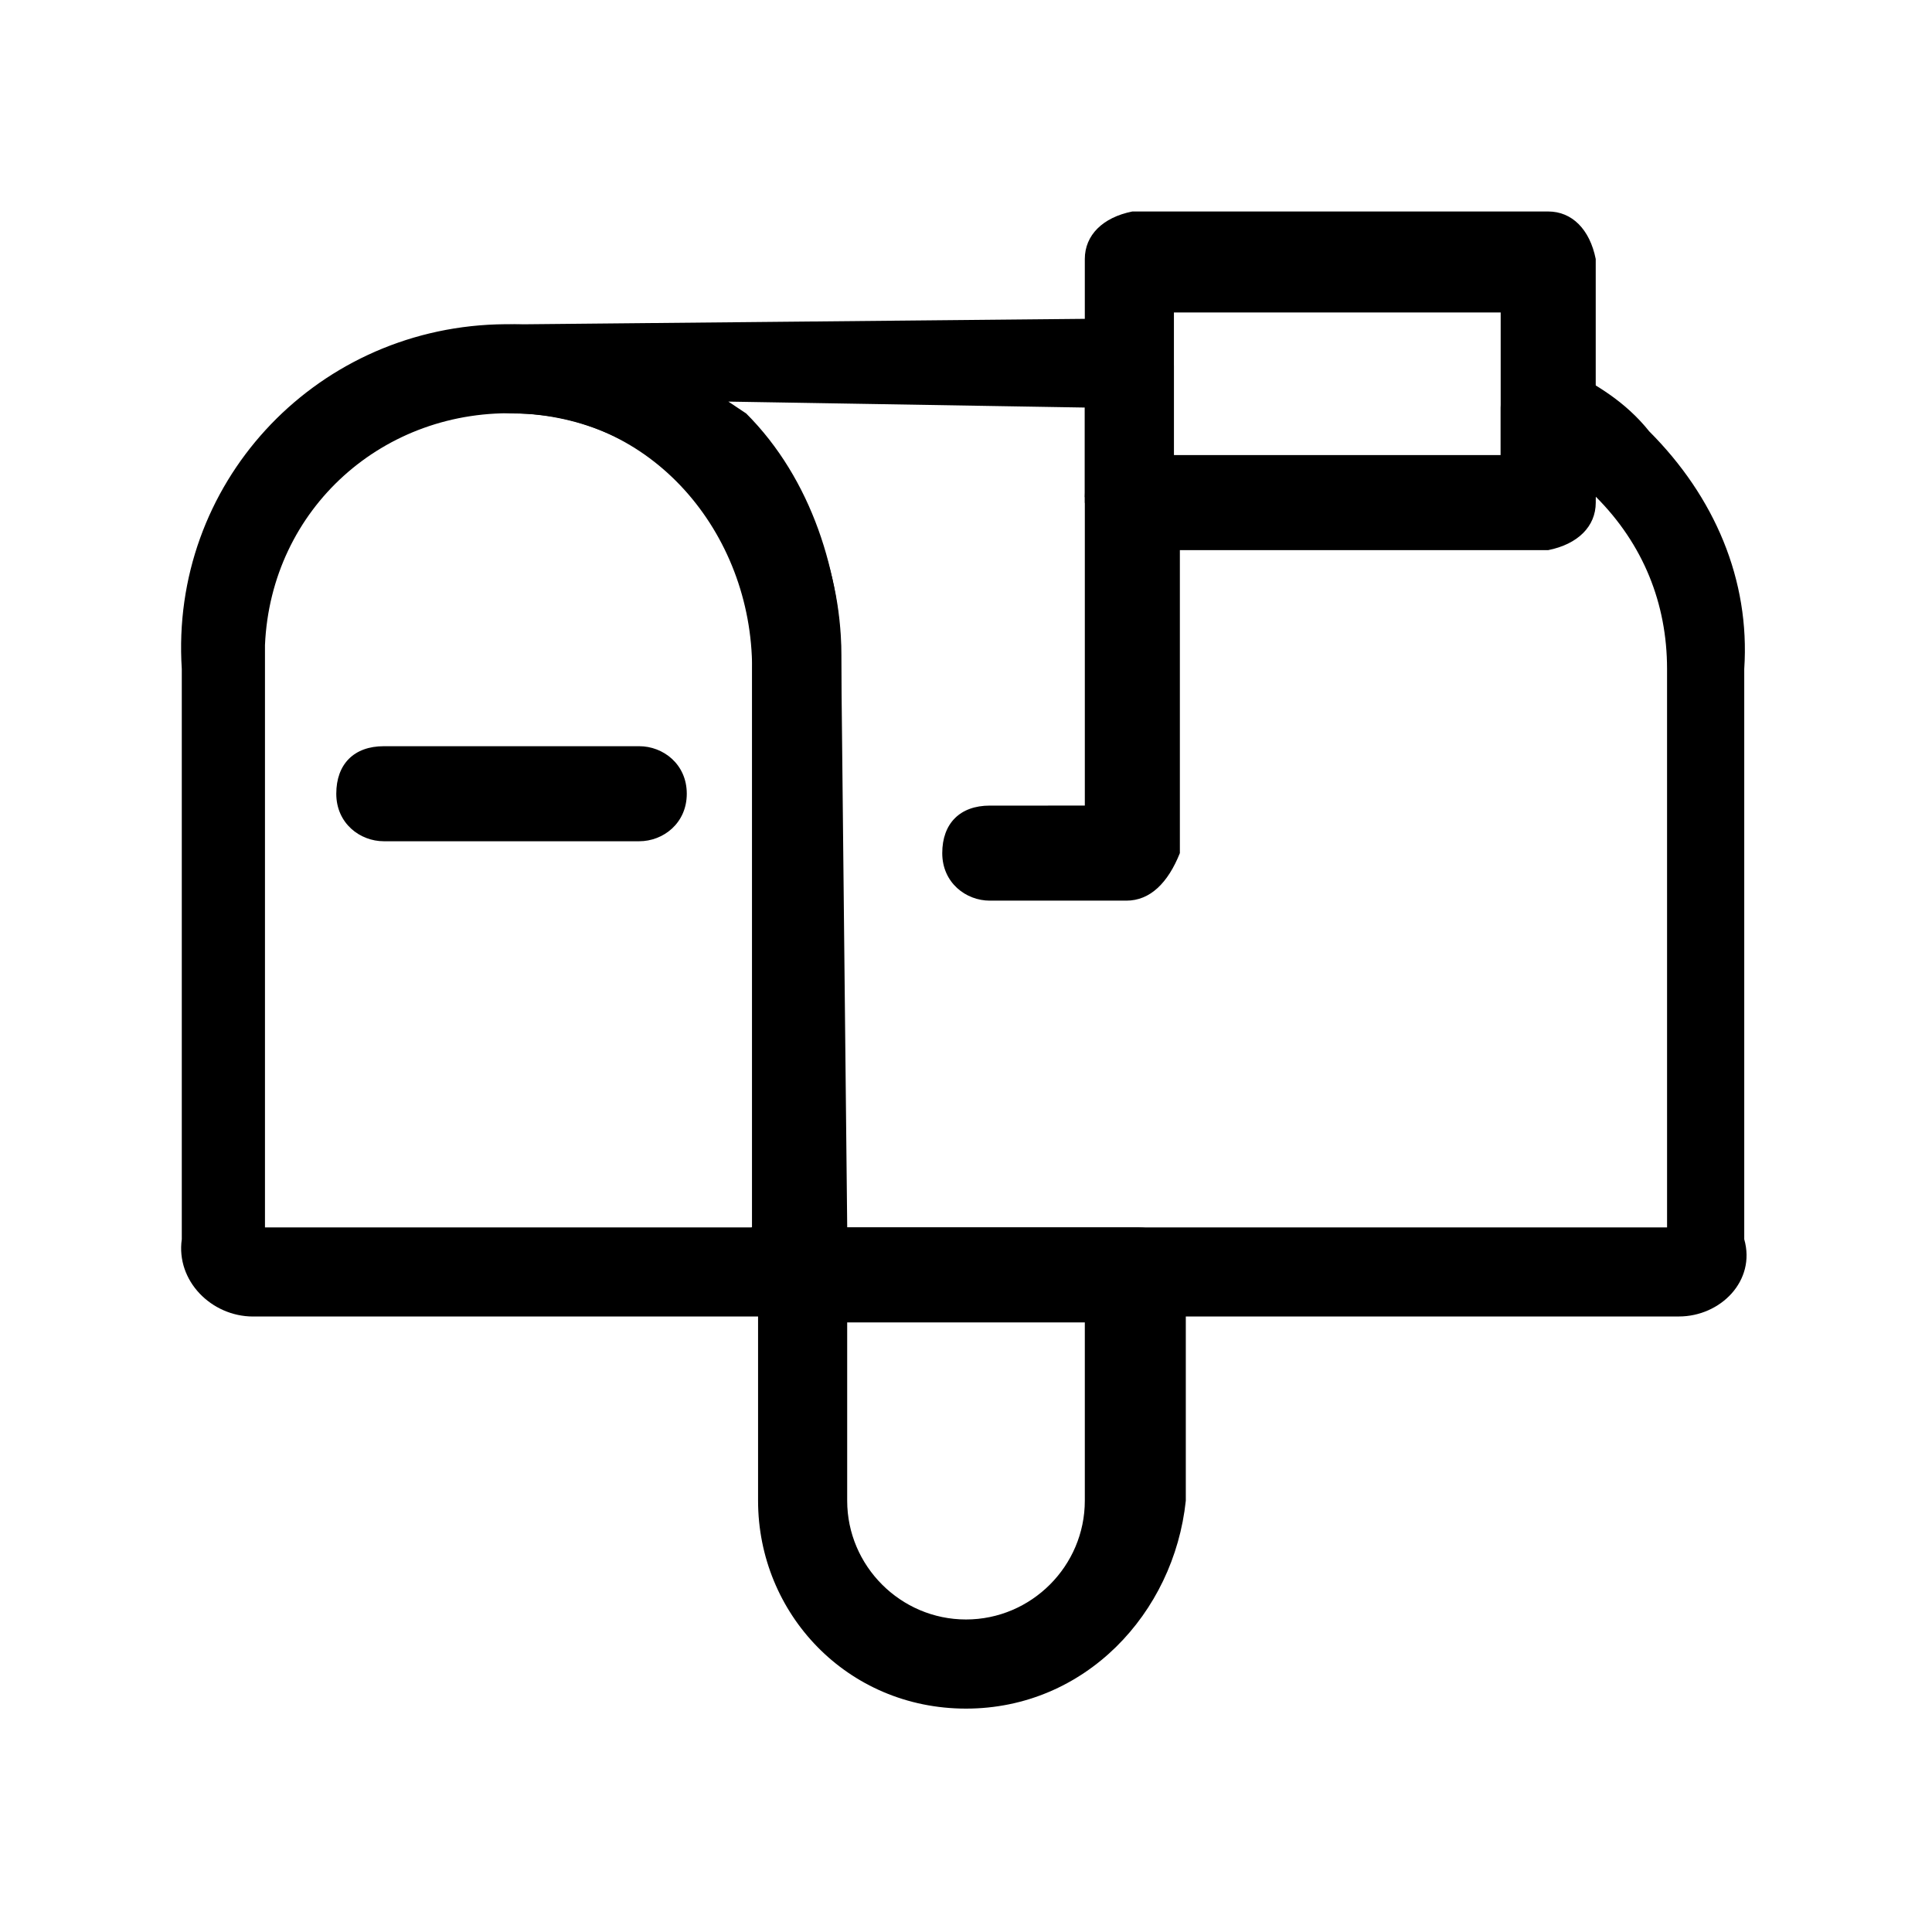
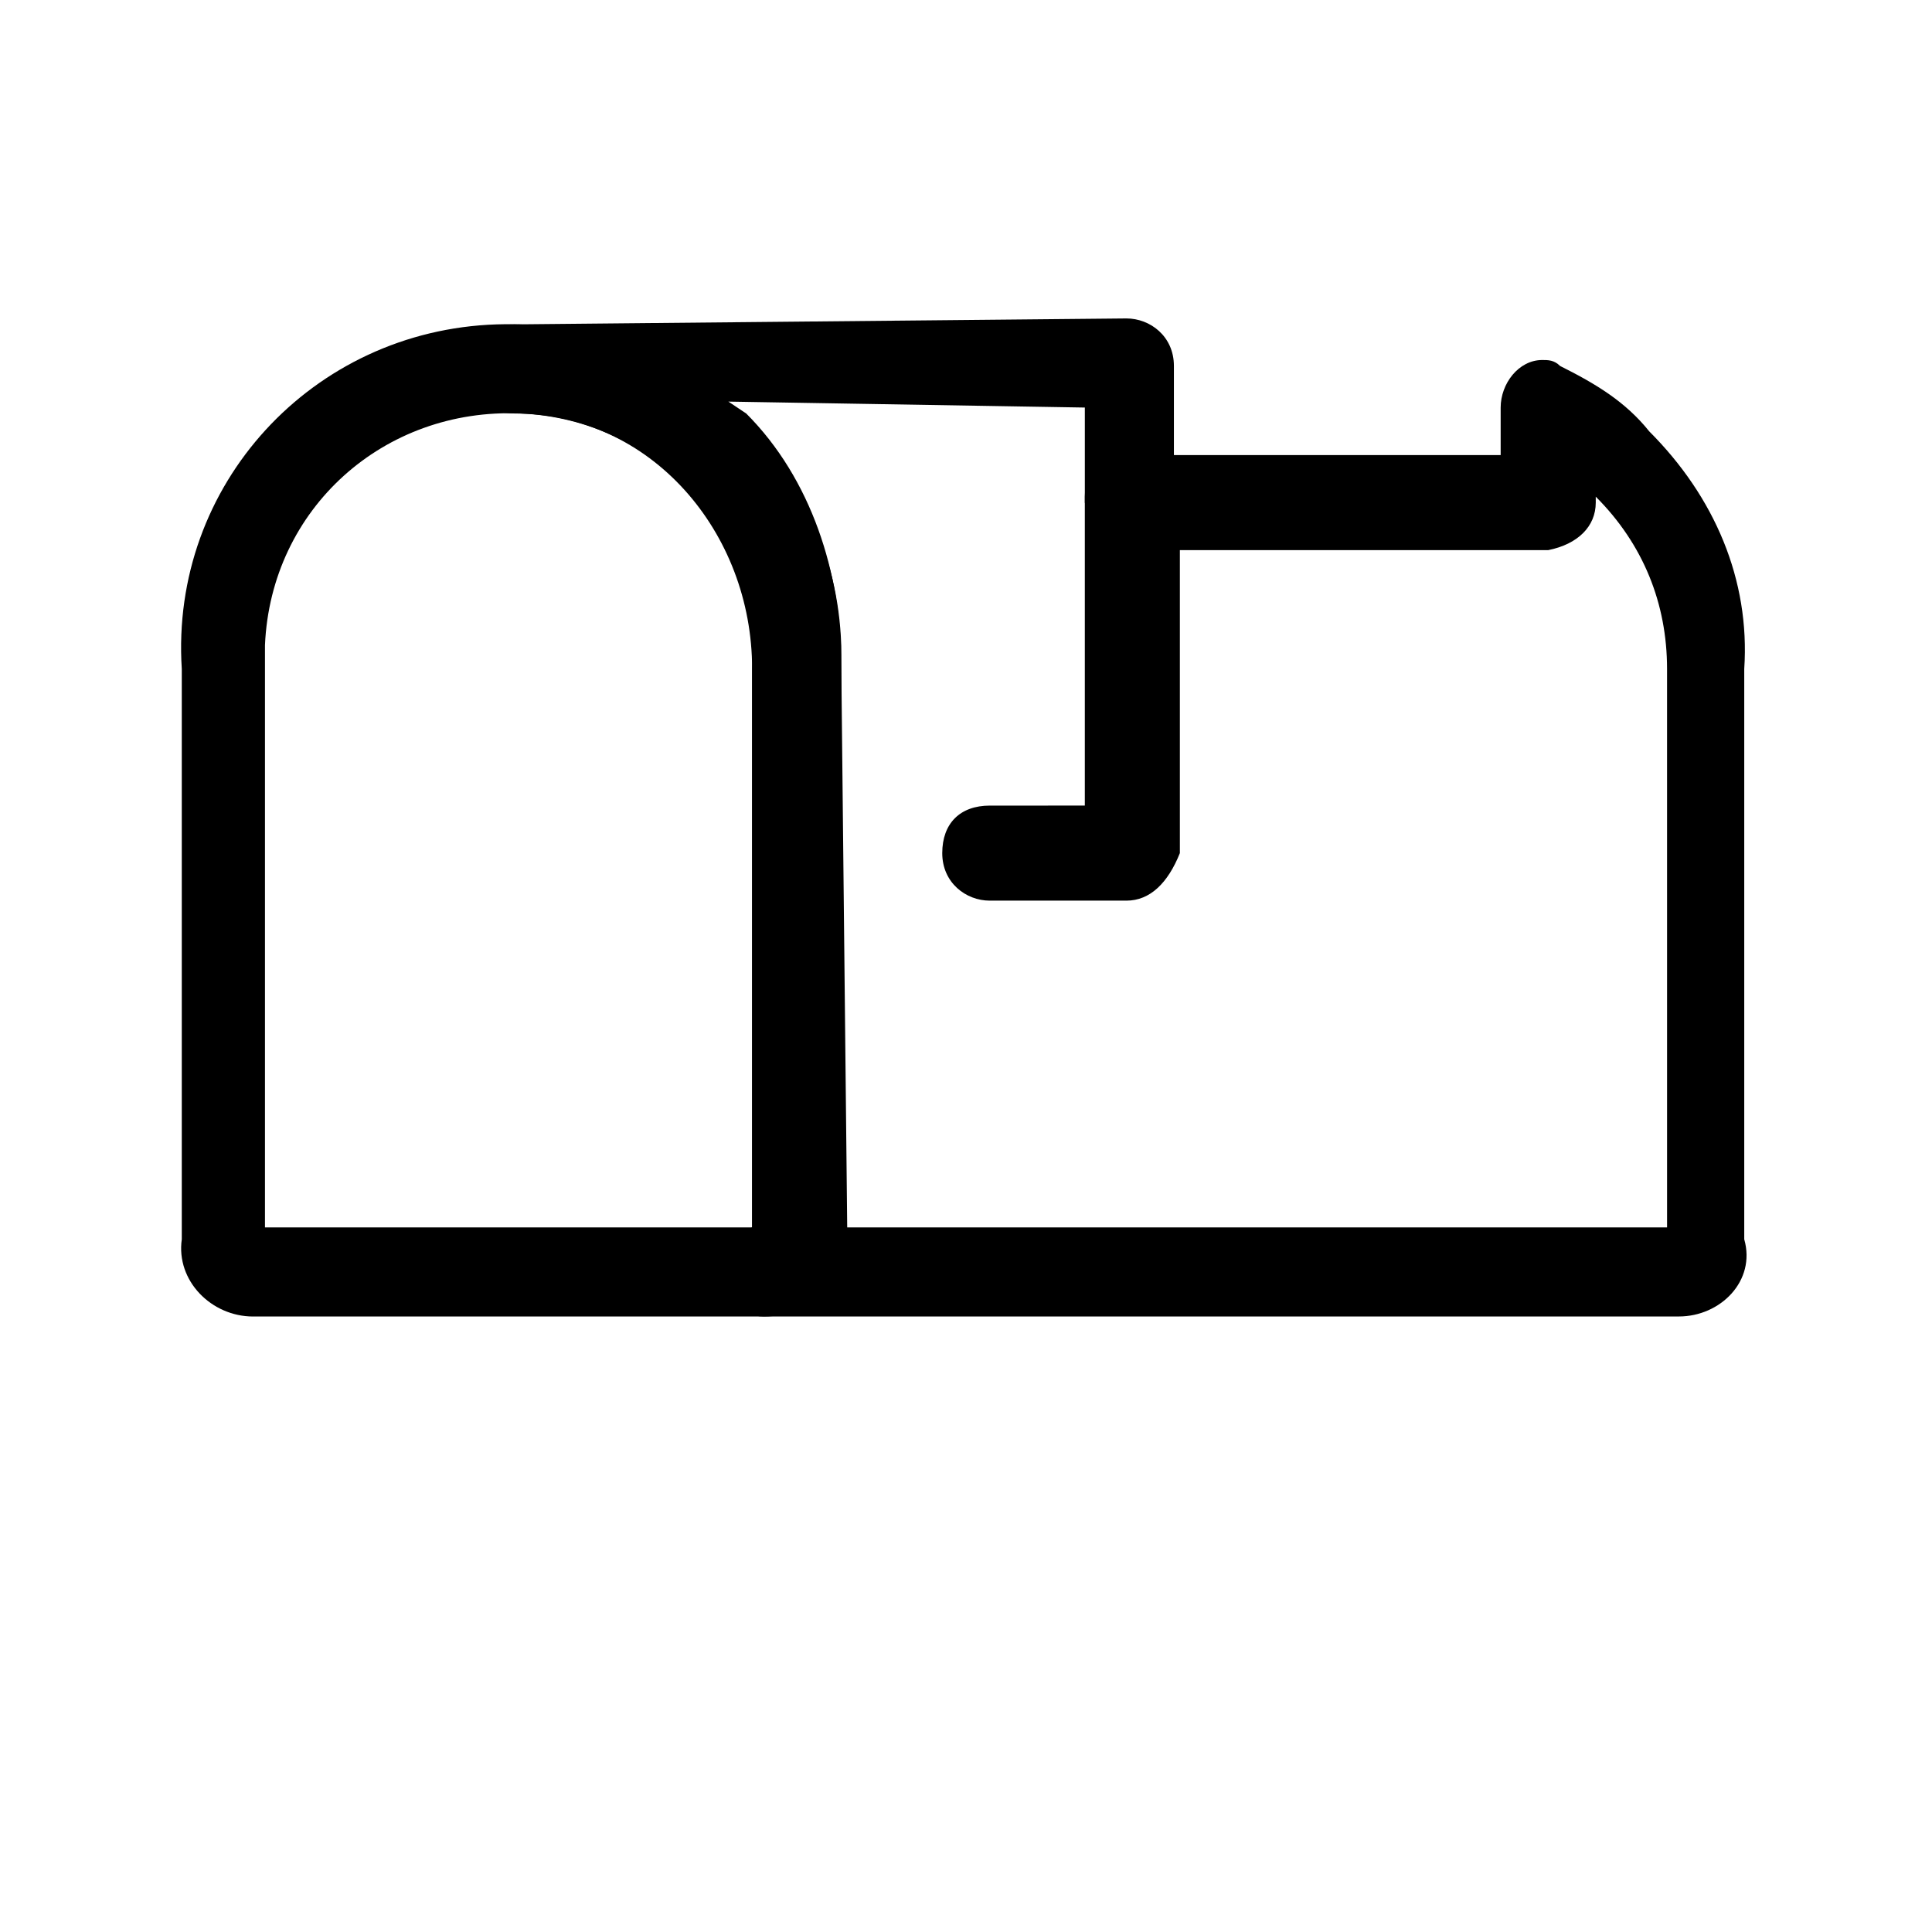
<svg xmlns="http://www.w3.org/2000/svg" fill="#000000" width="800px" height="800px" version="1.1" viewBox="144 144 512 512">
  <g>
-     <path d="m400 596.8c-31.488 0-55.105-25.191-55.105-55.105v-59.828c0-6.297 4.723-12.594 12.594-12.594h88.168c6.297 0 12.594 4.723 12.594 12.594v59.828c-3.148 29.914-26.762 55.105-58.25 55.105zm-31.488-102.34v47.23c0 17.32 14.168 31.488 31.488 31.488s31.488-14.168 31.488-31.488v-47.23z" />
    <path d="m588.93 492.89h-242.46c-6.297 0-11.02-4.723-11.02-12.594 0-4.723 3.148-9.445 7.871-11.02v-148c0-36.211-26.766-67.699-62.977-67.699-6.297 0-12.594-3.148-12.594-11.02s4.723-12.594 12.594-12.594l162.16-1.574c6.297 0 12.594 4.723 12.594 12.594v23.617h86.594v-12.598c0-6.297 4.723-12.594 11.02-12.594 1.574 0 3.148 0 4.723 1.574 9.445 4.723 17.32 9.445 23.617 17.32 17.32 17.32 26.766 39.359 25.191 62.977v151.14c3.148 11.016-6.297 20.461-17.32 20.461zm-220.41-23.613h217.27l-0.004-148c0-17.32-6.297-33.062-18.895-45.656v1.574c0 6.297-4.723 11.02-12.594 12.594h-110.21c-6.297 0-11.02-4.723-12.594-12.594v-25.191l-94.465-1.574 4.723 3.148c17.32 17.32 25.191 42.508 25.191 66.125z" />
    <path d="m346.47 492.89h-135.4c-11.02 0-20.469-9.445-18.895-20.469v-151.14c-3.148-48.805 34.637-89.738 83.445-91.316 48.805-1.574 89.742 36.211 91.316 85.02v7.871 151.14c0 9.445-7.875 18.891-20.469 18.891zm-132.25-23.613h129.1v-148c1.574-36.211-25.191-66.125-61.402-67.699-36.211-1.574-66.125 25.191-67.699 61.402v6.297z" />
-     <path d="m313.41 366.94h-67.699c-6.297 0-12.594-4.723-12.594-12.594s4.723-12.594 12.594-12.594h67.699c6.297 0 12.594 4.723 12.594 12.594 0 7.867-6.297 12.594-12.594 12.594z" />
    <path d="m442.51 382.68h-36.211c-6.297 0-12.594-4.723-12.594-12.594 0-7.871 4.723-12.594 12.594-12.594l25.191-0.004v-81.867c0-6.297 4.723-12.594 12.594-12.594 7.871 0 12.594 4.723 12.594 12.594v94.465c-3.148 7.871-7.871 12.594-14.168 12.594z" />
-     <path d="m554.29 288.21h-110.21c-6.297 0-11.02-4.723-12.594-12.594v-62.977c0-6.297 4.723-11.02 12.594-12.594h110.21c6.297 0 11.02 4.723 12.594 12.594v62.977c-1.57 9.445-6.297 12.594-12.594 12.594zm-99.188-22.039h86.594v-39.363h-86.594z" />
  </g>
</svg>